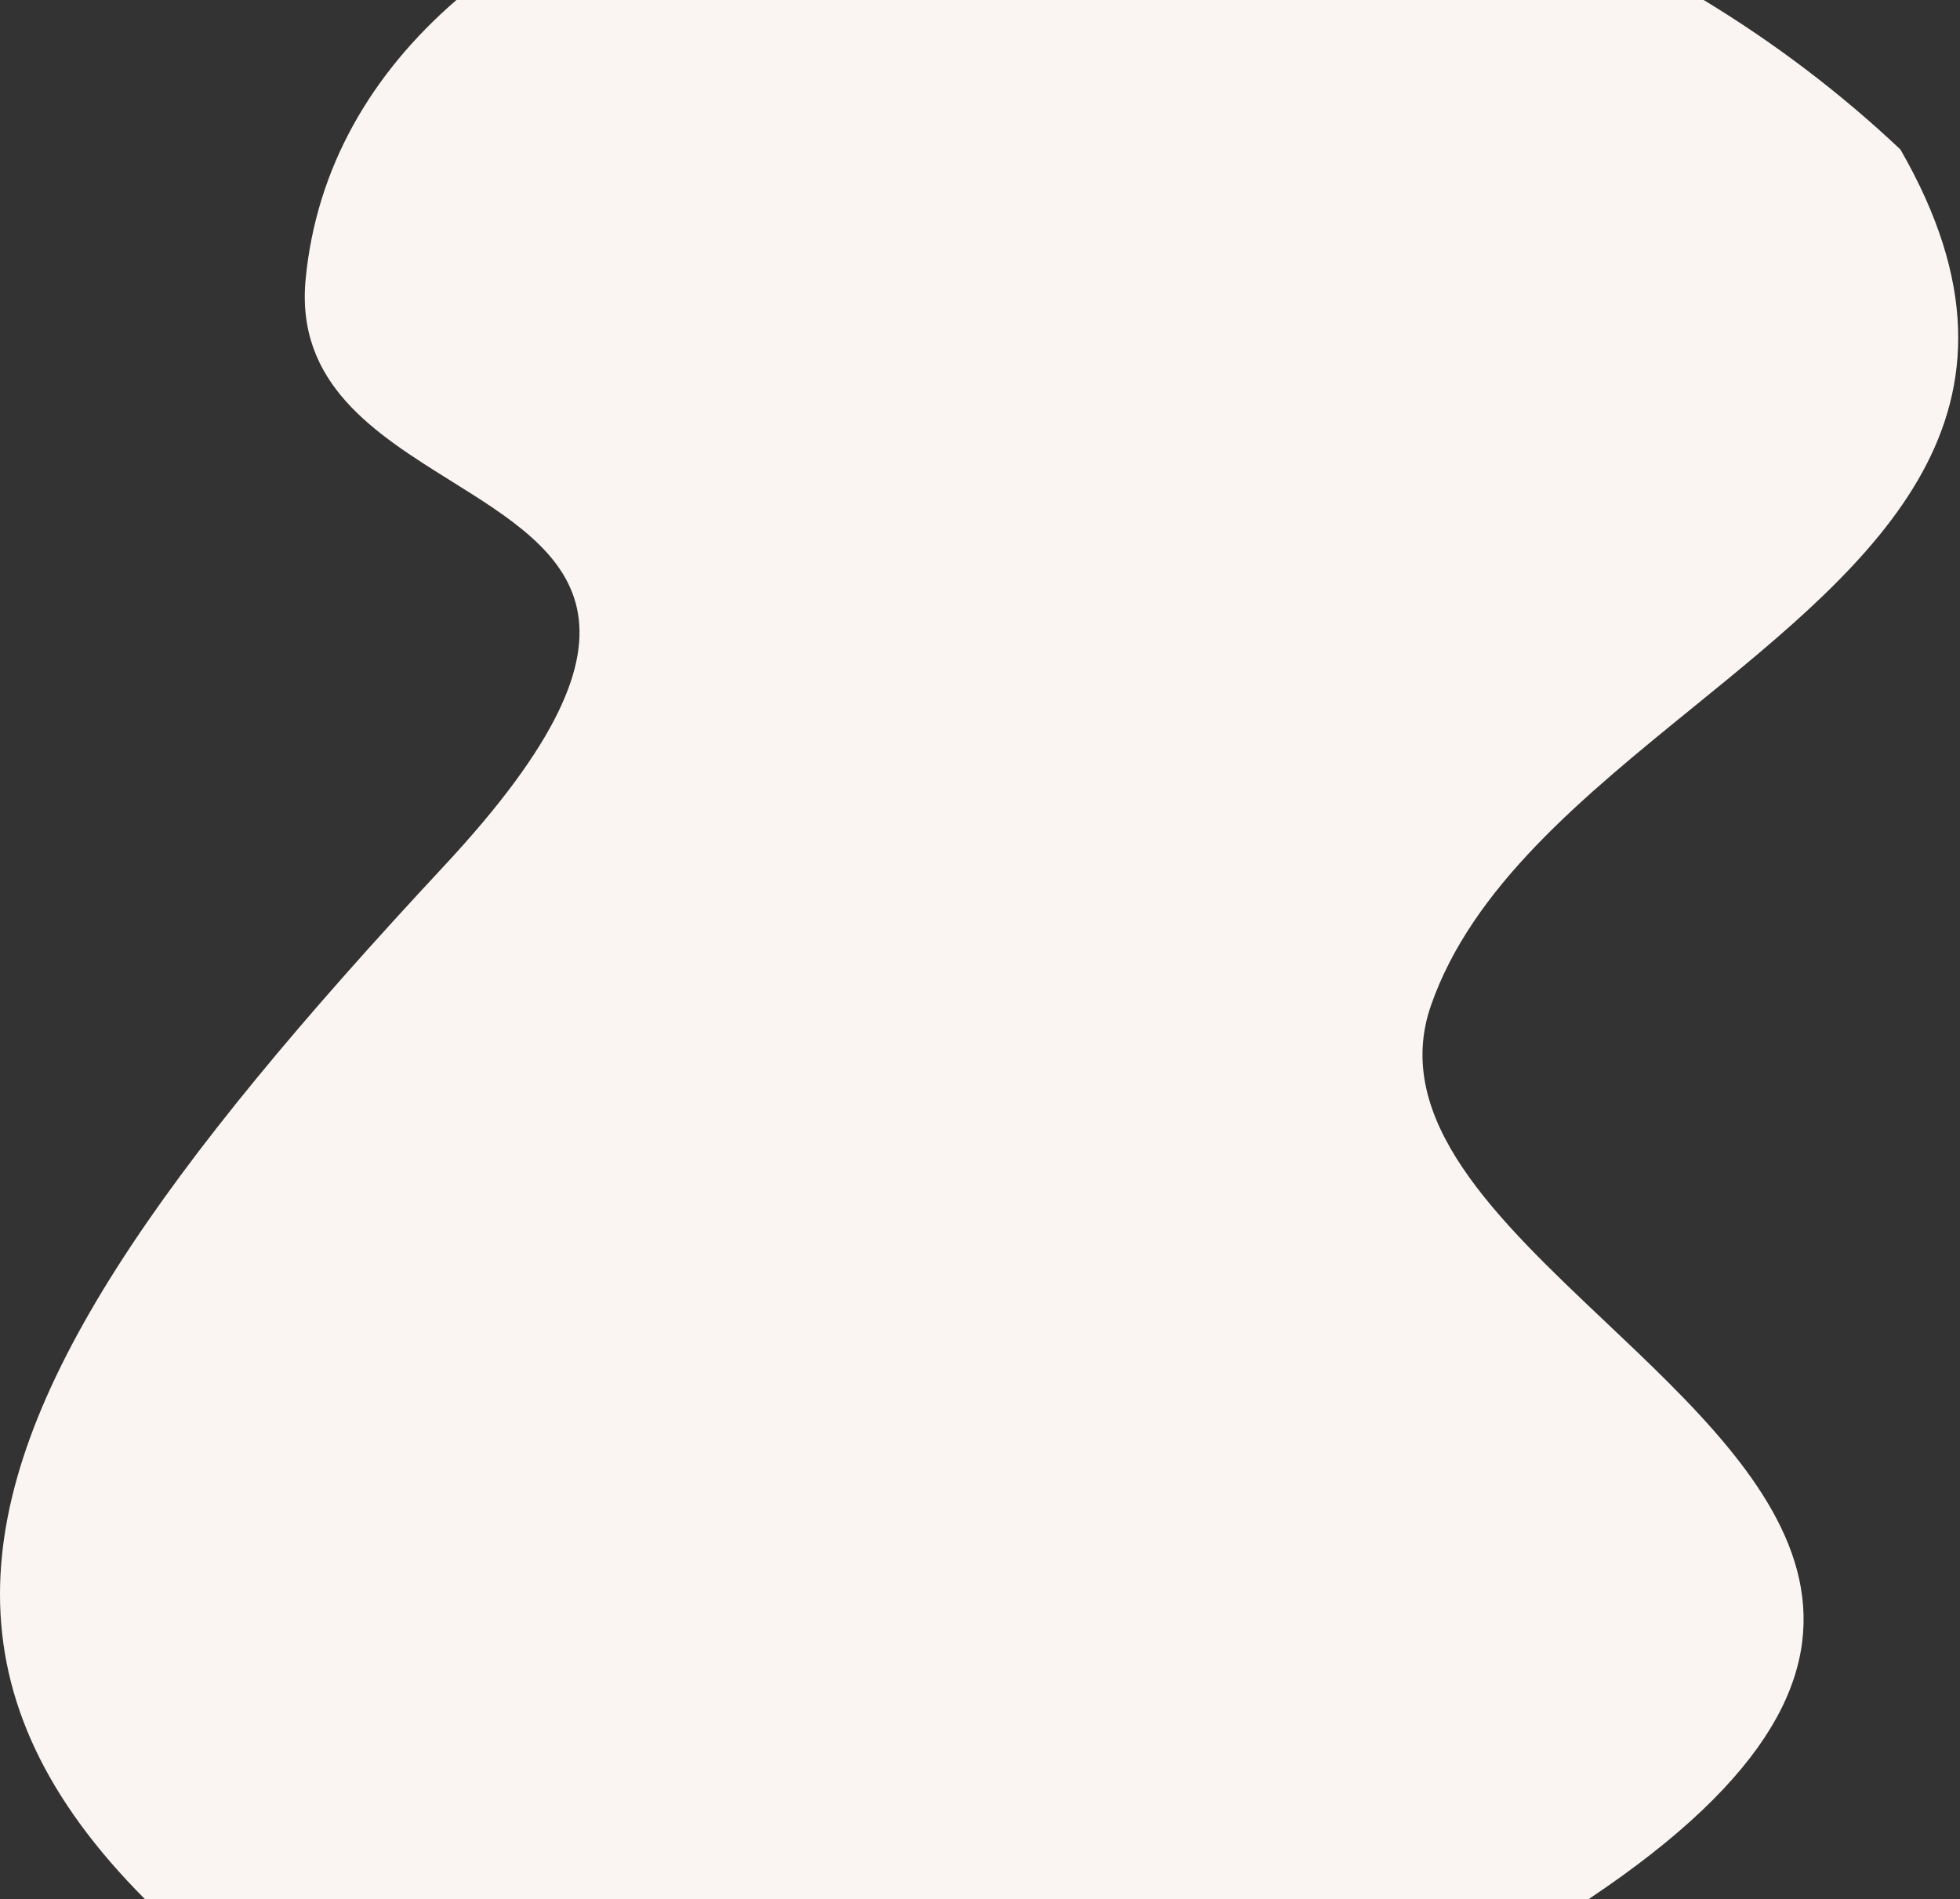
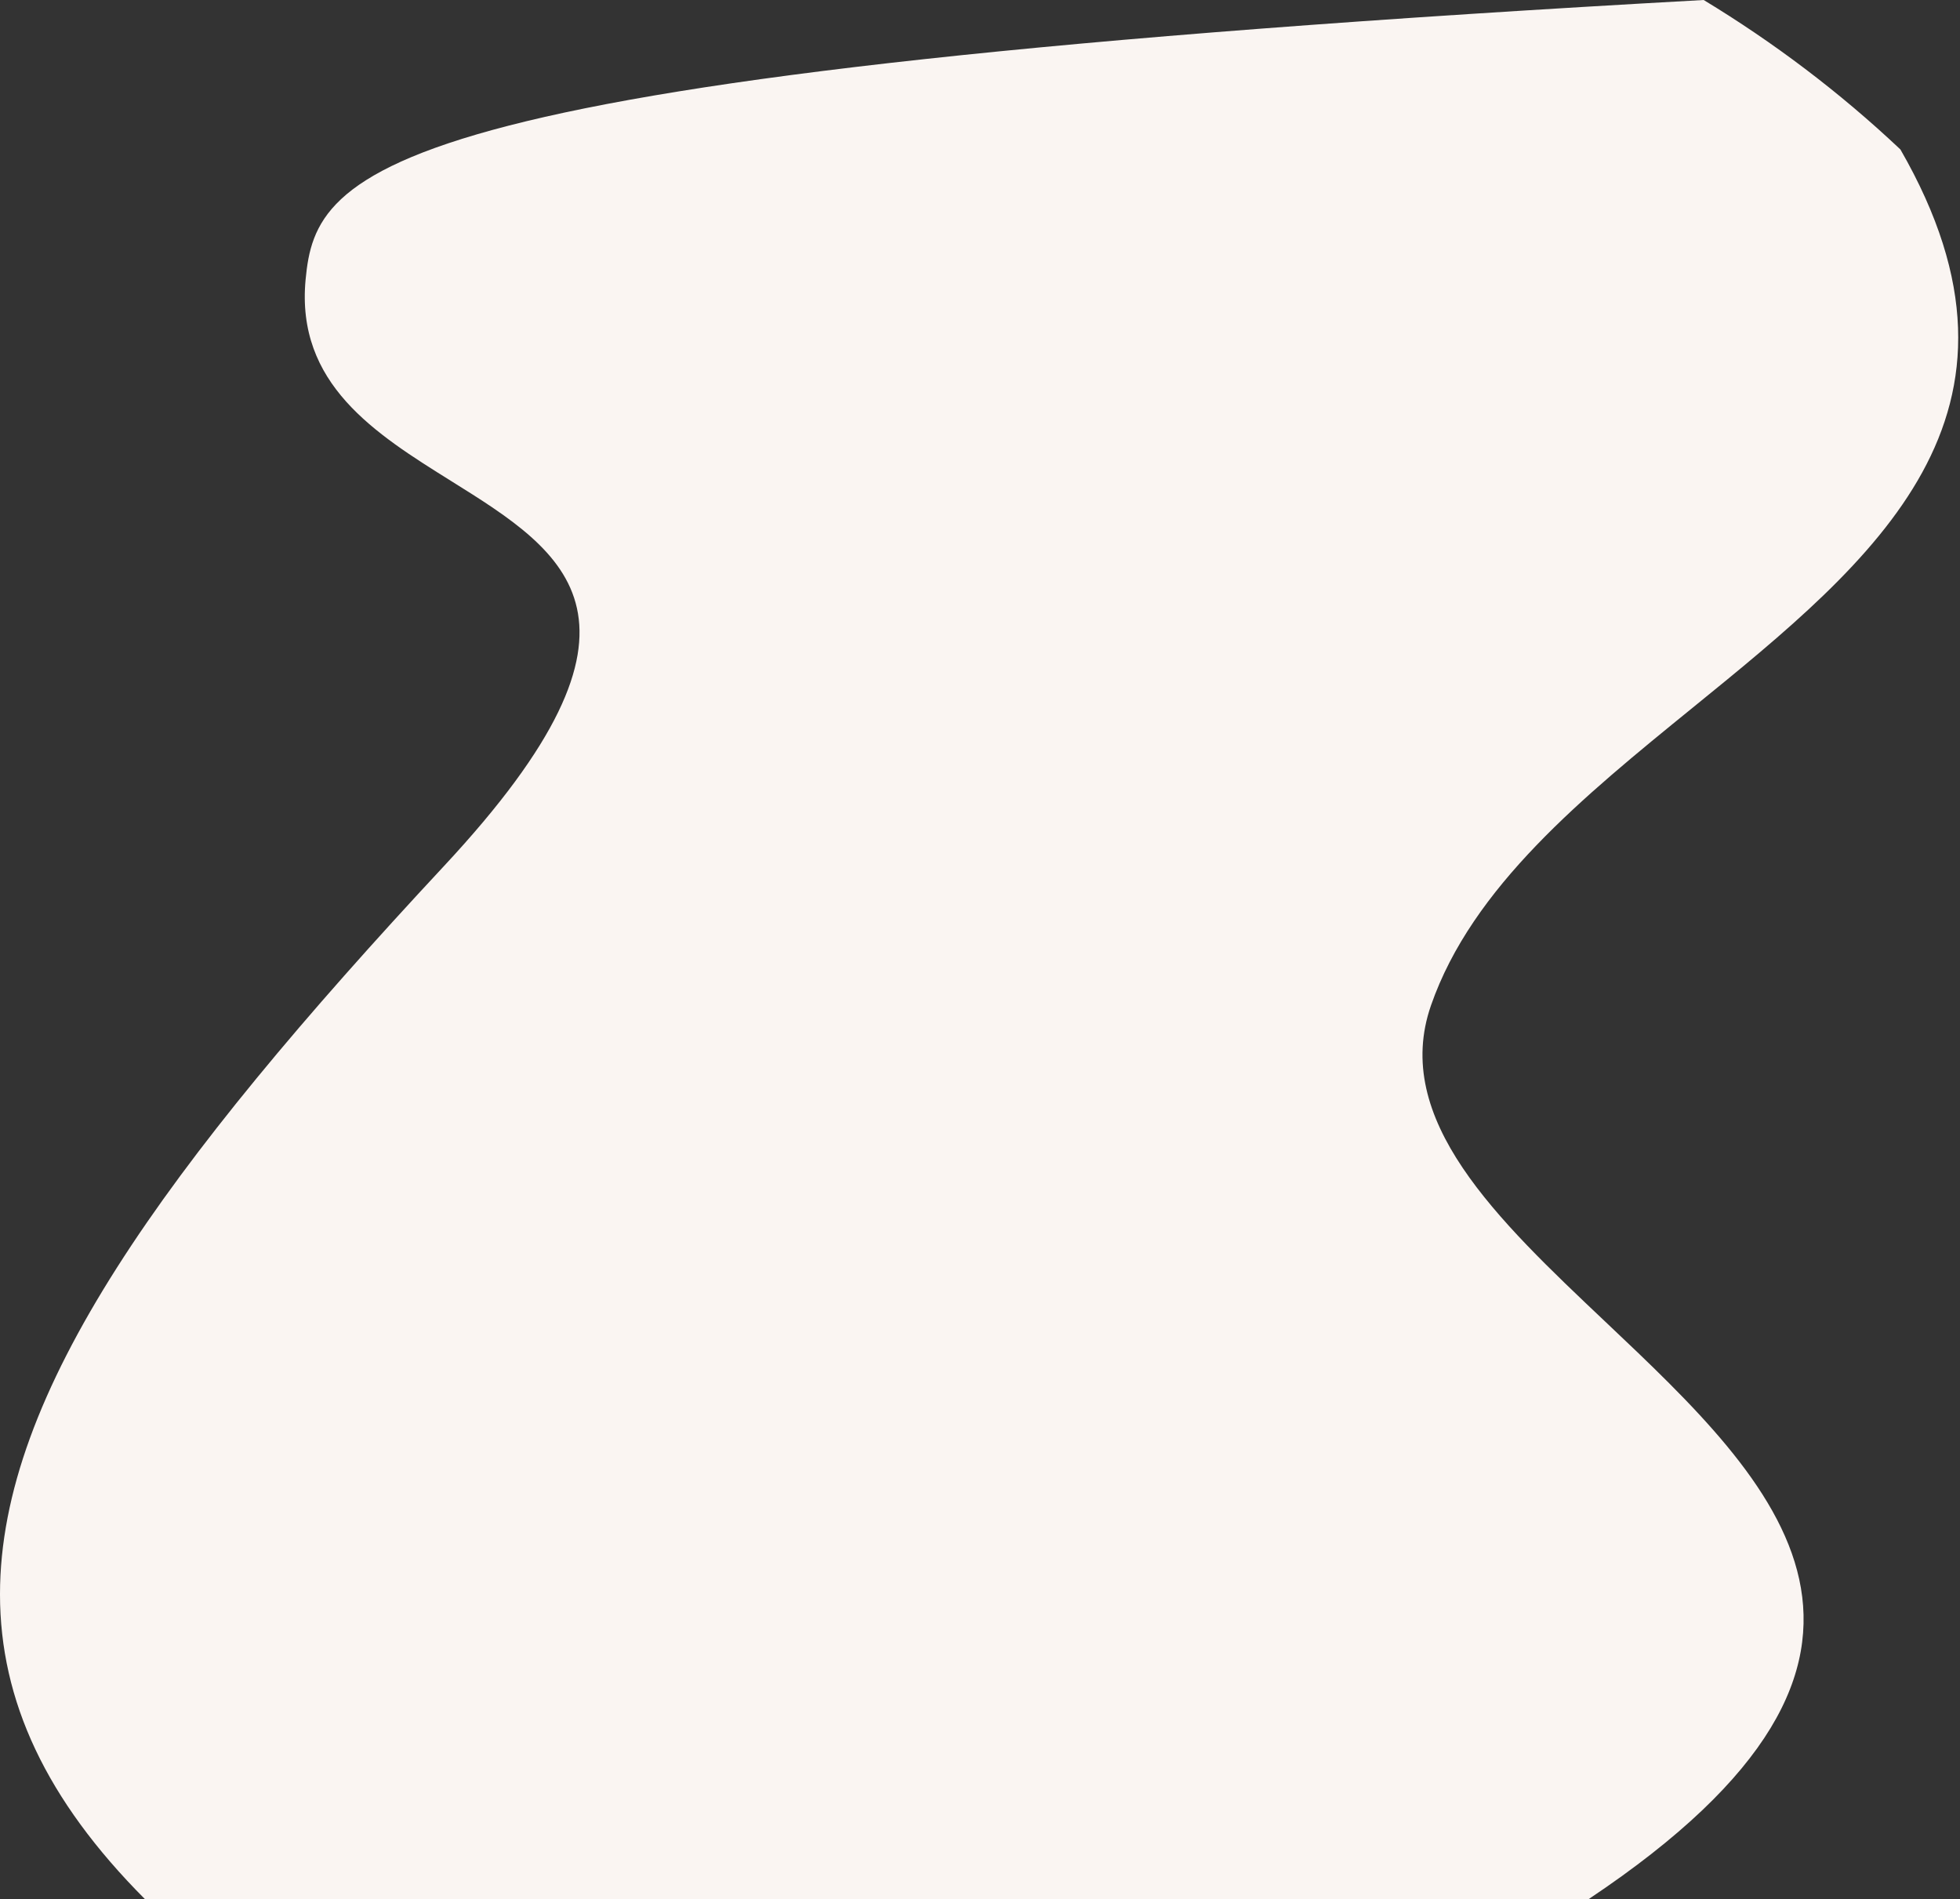
<svg xmlns="http://www.w3.org/2000/svg" width="513" height="497" viewBox="0 0 513 497" fill="none">
  <rect x="0" y="0" width="513" height="497" fill="#333333" stroke="none" />
-   <path fill-rule="evenodd" clip-rule="evenodd" d="M118.099 125.901C148.3 144.748 176.259 162.196 116.245 226.618C42.826 305.428 0.01 364.689 1.93014e-06 417.215C-6.43349e-07 417.228 -6.43408e-07 417.241 1.93014e-06 417.253C0.006 445.091 12.036 471.037 37.908 497H415.841C512.032 432.799 465.059 388.369 420.216 345.955C391.763 319.043 364.168 292.943 374.544 263.118C385.33 232.116 414.404 208.484 443.098 185.161C490.762 146.42 537.38 108.528 497.402 39.116C481.387 24.008 464.073 11.005 445.913 0H119.464C97.137 19.306 82.757 43.967 79.991 73.119C77.394 100.498 98.231 113.502 118.099 125.901Z" fill="#FAF5F2" />
+   <path fill-rule="evenodd" clip-rule="evenodd" d="M118.099 125.901C148.3 144.748 176.259 162.196 116.245 226.618C42.826 305.428 0.01 364.689 1.93014e-06 417.215C-6.43349e-07 417.228 -6.43408e-07 417.241 1.93014e-06 417.253C0.006 445.091 12.036 471.037 37.908 497H415.841C512.032 432.799 465.059 388.369 420.216 345.955C391.763 319.043 364.168 292.943 374.544 263.118C385.33 232.116 414.404 208.484 443.098 185.161C490.762 146.42 537.38 108.528 497.402 39.116C481.387 24.008 464.073 11.005 445.913 0C97.137 19.306 82.757 43.967 79.991 73.119C77.394 100.498 98.231 113.502 118.099 125.901Z" fill="#FAF5F2" />
</svg>